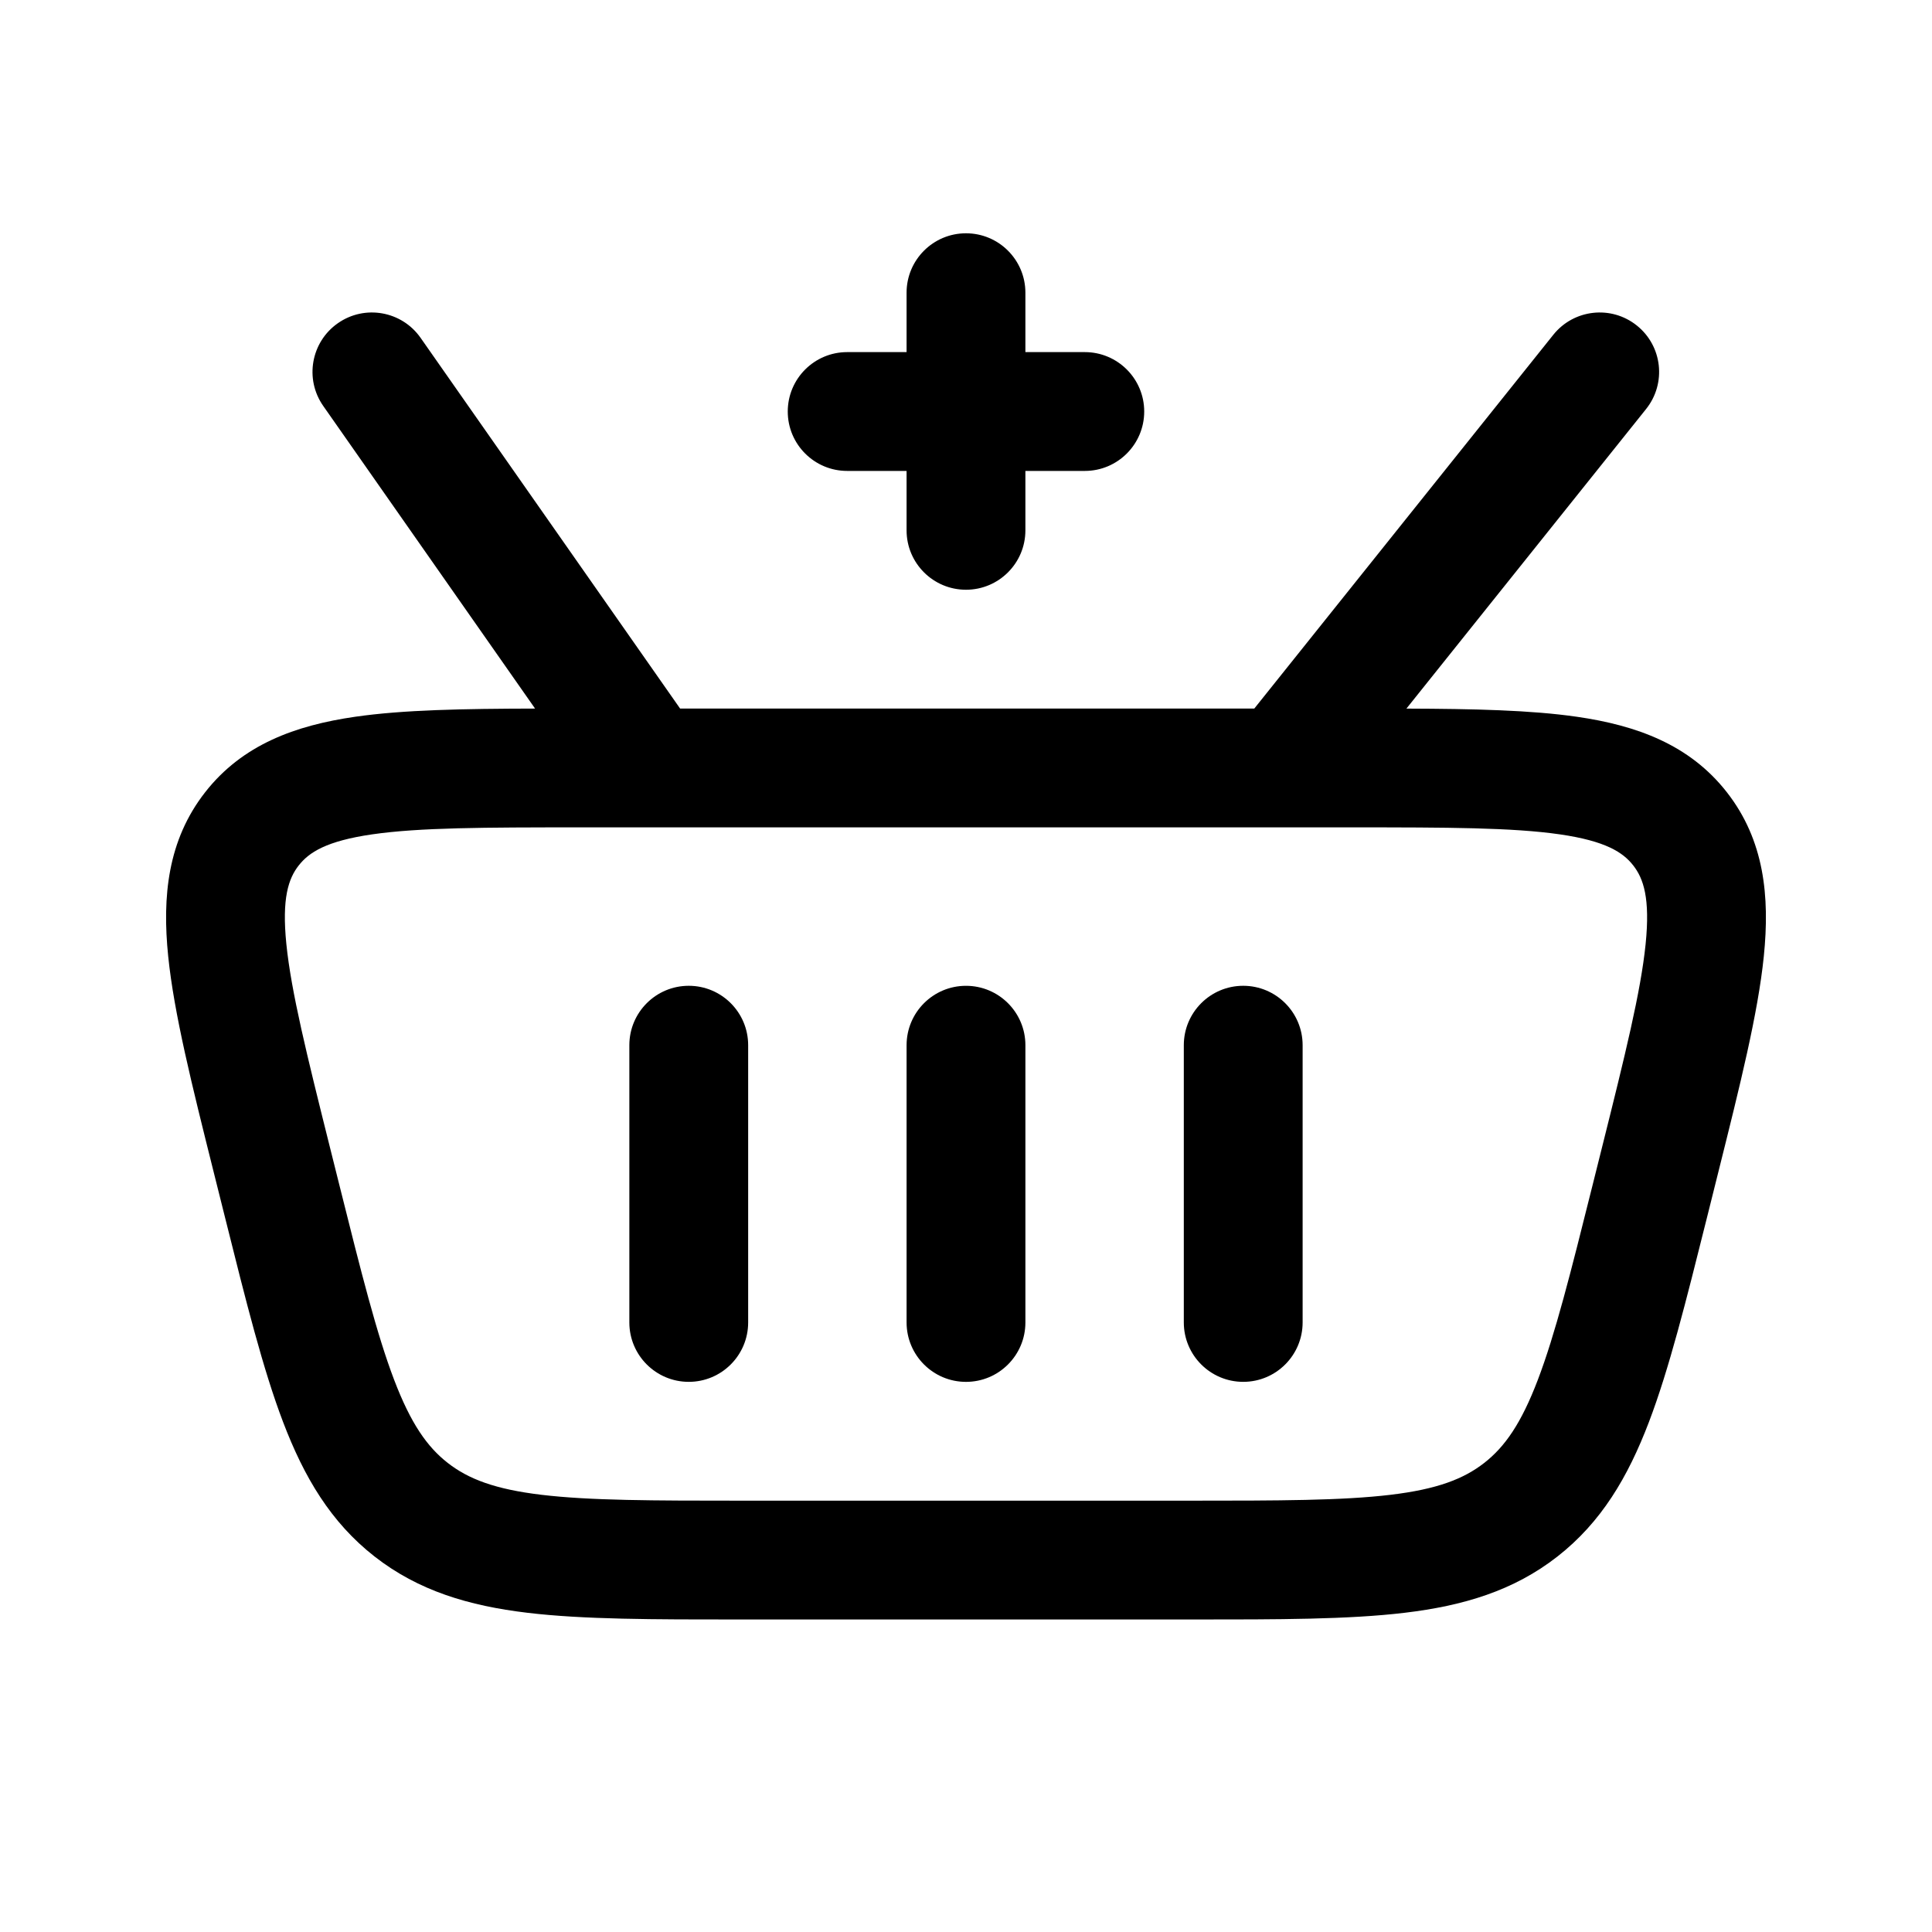
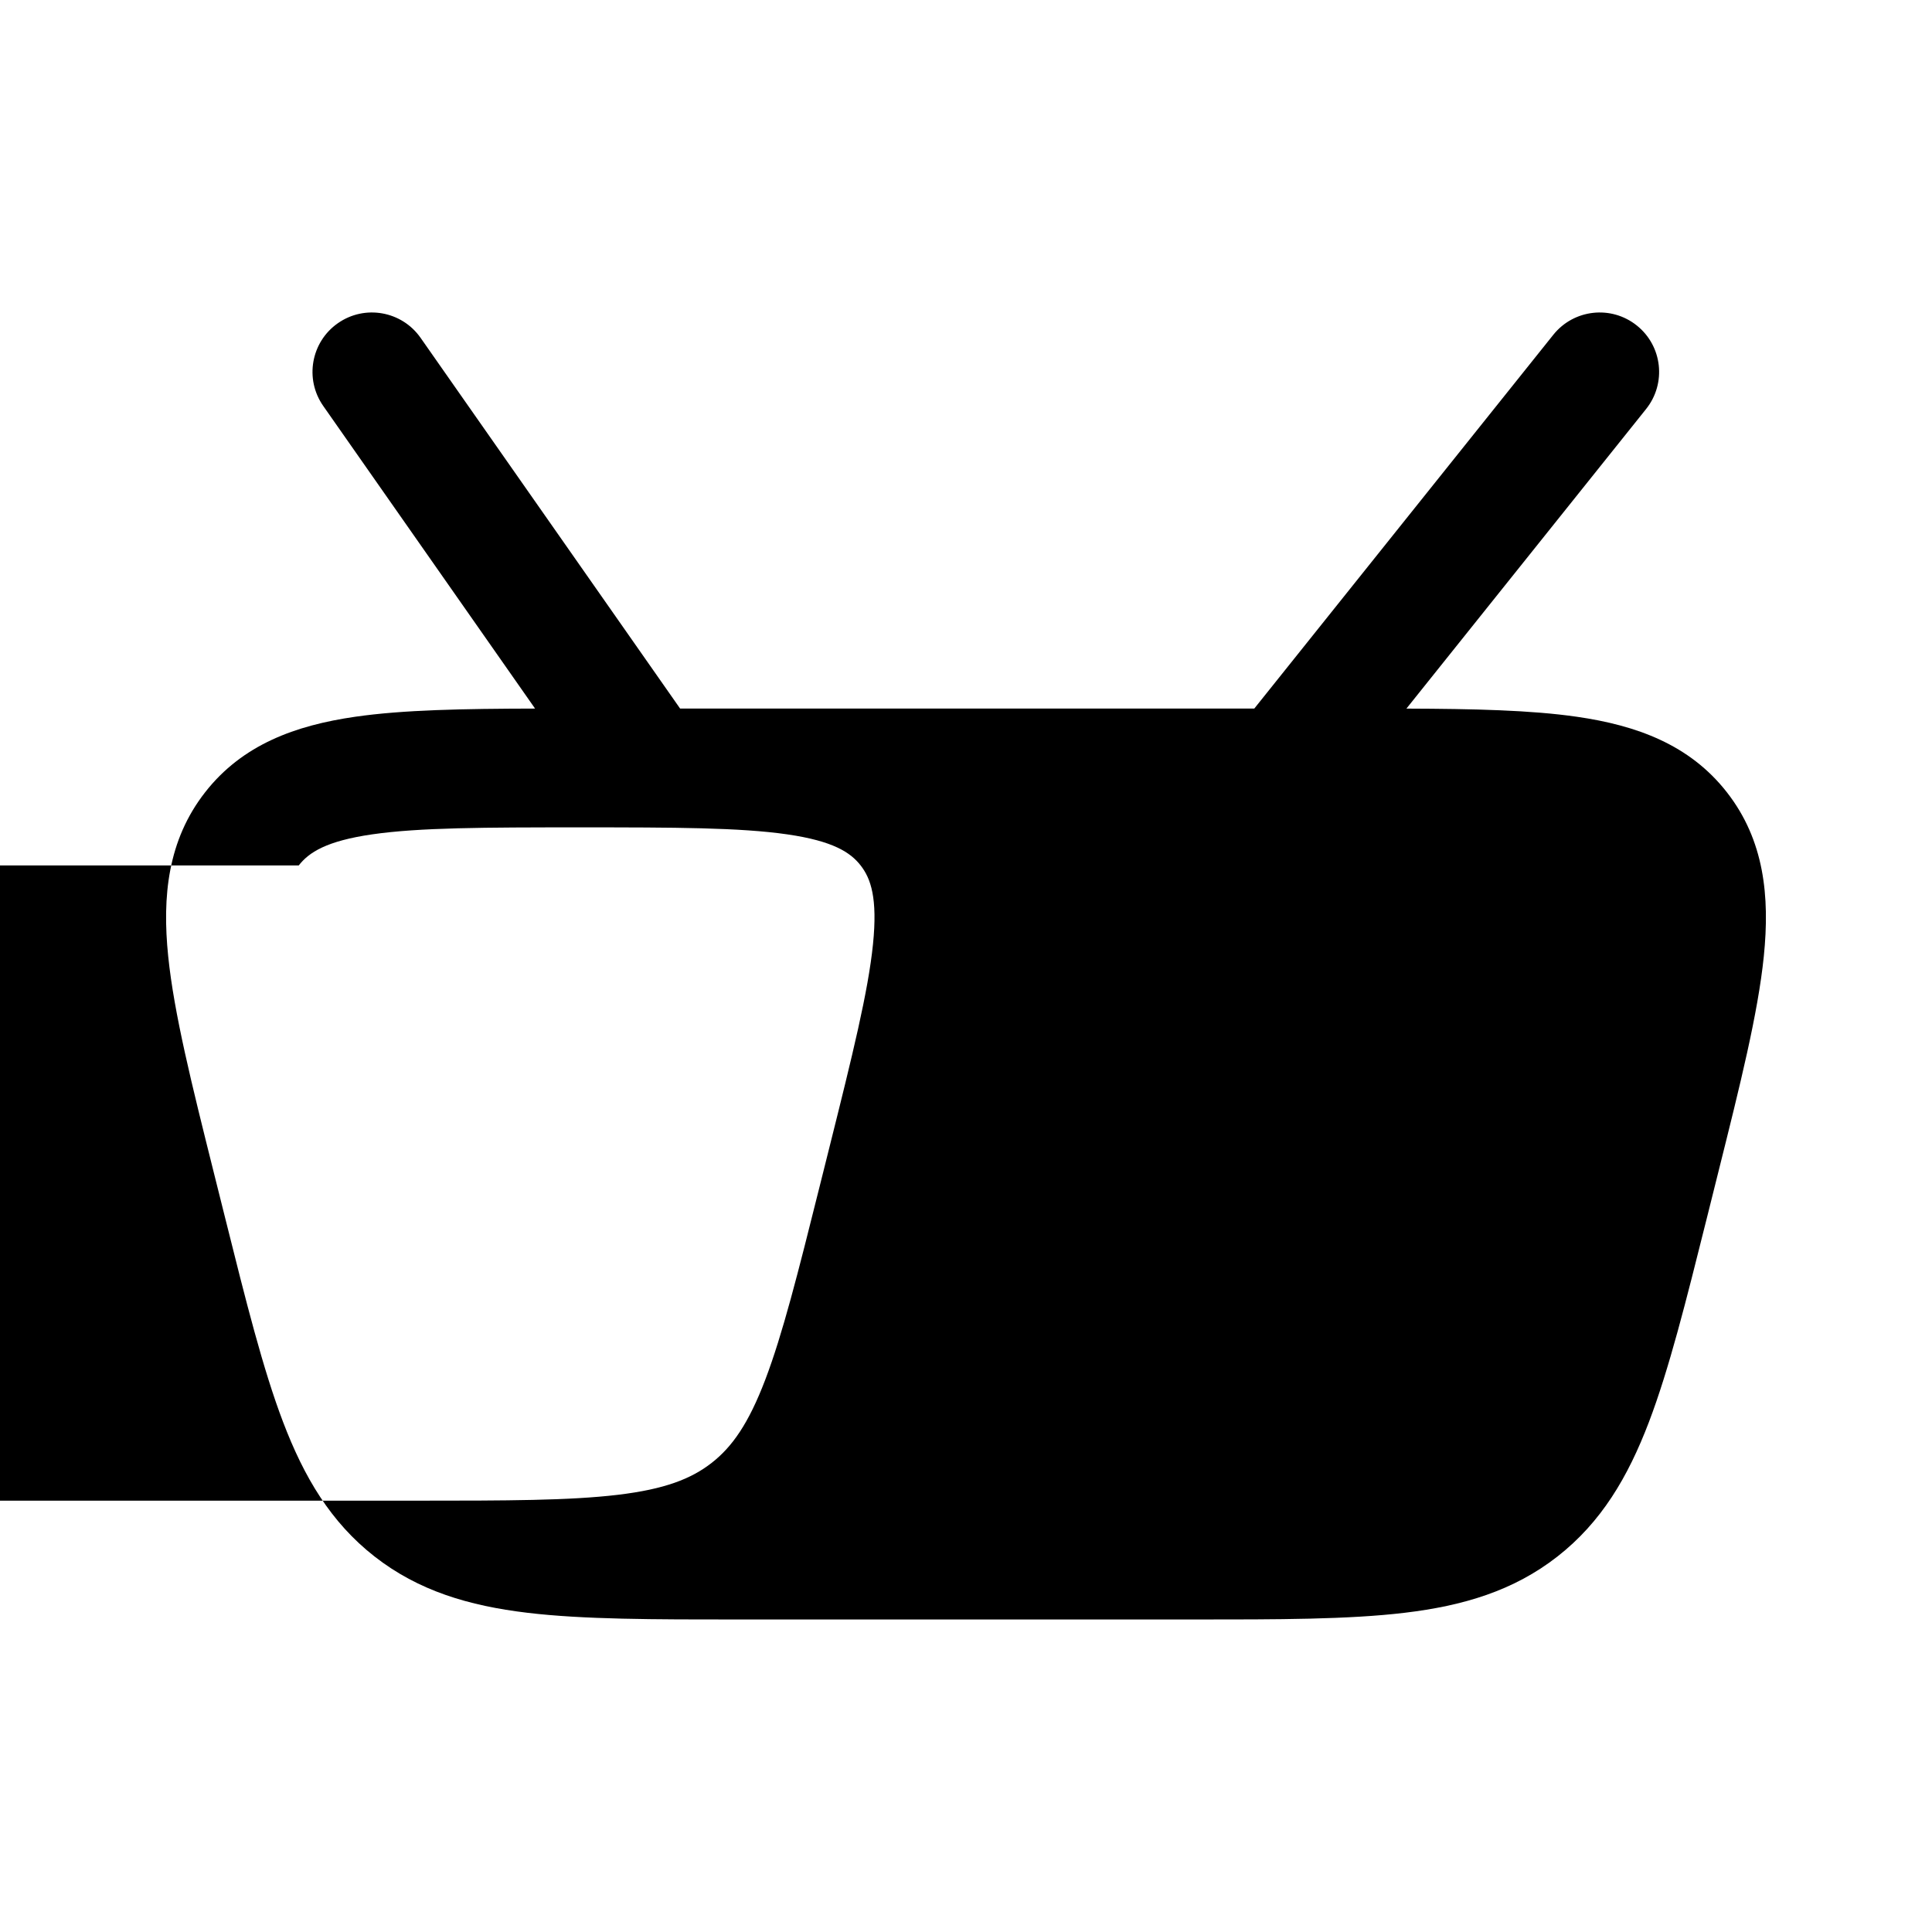
<svg xmlns="http://www.w3.org/2000/svg" fill="#000000" width="800px" height="800px" version="1.1" viewBox="144 144 512 512">
  <g>
-     <path d="m415.74 221.57c0-8.695-7.047-15.746-15.742-15.746s-15.746 7.051-15.746 15.746v15.742h-15.742c-8.695 0-15.746 7.051-15.746 15.746 0 8.695 7.051 15.742 15.746 15.742h15.742v15.746c0 8.695 7.051 15.742 15.746 15.742s15.742-7.047 15.742-15.742v-15.746h15.746c8.691 0 15.742-7.047 15.742-15.742 0-8.695-7.051-15.746-15.742-15.746h-15.746z" />
-     <path d="m342.27 420.99c0-8.695-7.047-15.746-15.742-15.746-8.695 0-15.746 7.051-15.746 15.746v73.469c0 8.695 7.051 15.746 15.746 15.746 8.695 0 15.742-7.051 15.742-15.746z" />
-     <path d="m400 405.25c8.695 0 15.742 7.051 15.742 15.746v73.469c0 8.695-7.047 15.746-15.742 15.746s-15.746-7.051-15.746-15.746v-73.469c0-8.695 7.051-15.746 15.746-15.746z" />
-     <path d="m489.21 420.99c0-8.695-7.051-15.746-15.742-15.746-8.695 0-15.746 7.051-15.746 15.746v73.469c0 8.695 7.051 15.746 15.746 15.746 8.691 0 15.742-7.051 15.742-15.746z" />
-     <path d="m255.46 233.53c-4.988-7.125-14.805-8.859-21.926-3.871-7.125 4.984-8.859 14.805-3.871 21.926l56.137 80.195c-18.977 0.043-34.926 0.324-47.699 2.172-15.75 2.281-29.844 7.336-39.75 20.023s-11.391 27.586-9.781 43.418c1.543 15.16 6.273 34.082 12.02 57.07l3.086 12.34c5.523 22.102 10.008 40.047 15.344 54.051 5.562 14.598 12.625 26.562 24.266 35.656 11.645 9.09 24.965 13.039 40.48 14.895 14.879 1.777 33.375 1.777 56.156 1.777h120.16c22.781 0 41.277 0 56.156-1.777 15.516-1.855 28.836-5.805 40.48-14.895 11.641-9.094 18.703-21.059 24.266-35.656 5.336-14.008 9.82-31.949 15.348-54.051l3.082-12.34c5.746-22.984 10.48-41.91 12.02-57.07 1.609-15.832 0.125-30.73-9.781-43.418-9.902-12.688-24-17.742-39.75-20.023-12.207-1.766-27.309-2.102-45.188-2.164l63.52-79.395c5.43-6.793 4.332-16.699-2.461-22.129-6.789-5.434-16.695-4.332-22.129 2.457l-79.242 99.051h-152.17zm-32.289 139.82c2.699-3.457 7.289-6.473 19.441-8.234 12.559-1.816 29.766-1.855 55.012-1.855h204.75c25.25 0 42.453 0.039 55.012 1.855 12.152 1.762 16.742 4.777 19.441 8.234 2.703 3.465 4.519 8.645 3.277 20.859-1.285 12.625-5.418 29.328-11.543 53.82l-2.547 10.184c-5.82 23.285-9.875 39.387-14.461 51.426-4.434 11.645-8.777 17.805-14.219 22.051-5.441 4.246-12.465 6.969-24.84 8.449-12.793 1.527-29.402 1.555-53.398 1.555h-118.2c-23.996 0-40.605-0.027-53.398-1.555-12.371-1.48-19.398-4.203-24.84-8.449-5.438-4.246-9.781-10.406-14.219-22.051-4.586-12.039-8.641-28.141-14.461-51.426l-2.547-10.184c-6.121-24.492-10.258-41.195-11.539-53.82-1.242-12.215 0.57-17.395 3.273-20.859z" fill-rule="evenodd" />
+     <path d="m255.46 233.53c-4.988-7.125-14.805-8.859-21.926-3.871-7.125 4.984-8.859 14.805-3.871 21.926l56.137 80.195c-18.977 0.043-34.926 0.324-47.699 2.172-15.75 2.281-29.844 7.336-39.75 20.023s-11.391 27.586-9.781 43.418c1.543 15.16 6.273 34.082 12.02 57.07l3.086 12.34c5.523 22.102 10.008 40.047 15.344 54.051 5.562 14.598 12.625 26.562 24.266 35.656 11.645 9.09 24.965 13.039 40.48 14.895 14.879 1.777 33.375 1.777 56.156 1.777h120.16c22.781 0 41.277 0 56.156-1.777 15.516-1.855 28.836-5.805 40.48-14.895 11.641-9.094 18.703-21.059 24.266-35.656 5.336-14.008 9.82-31.949 15.348-54.051l3.082-12.34c5.746-22.984 10.48-41.91 12.02-57.07 1.609-15.832 0.125-30.73-9.781-43.418-9.902-12.688-24-17.742-39.75-20.023-12.207-1.766-27.309-2.102-45.188-2.164l63.52-79.395c5.43-6.793 4.332-16.699-2.461-22.129-6.789-5.434-16.695-4.332-22.129 2.457l-79.242 99.051h-152.17zm-32.289 139.82c2.699-3.457 7.289-6.473 19.441-8.234 12.559-1.816 29.766-1.855 55.012-1.855c25.25 0 42.453 0.039 55.012 1.855 12.152 1.762 16.742 4.777 19.441 8.234 2.703 3.465 4.519 8.645 3.277 20.859-1.285 12.625-5.418 29.328-11.543 53.82l-2.547 10.184c-5.82 23.285-9.875 39.387-14.461 51.426-4.434 11.645-8.777 17.805-14.219 22.051-5.441 4.246-12.465 6.969-24.84 8.449-12.793 1.527-29.402 1.555-53.398 1.555h-118.2c-23.996 0-40.605-0.027-53.398-1.555-12.371-1.48-19.398-4.203-24.84-8.449-5.438-4.246-9.781-10.406-14.219-22.051-4.586-12.039-8.641-28.141-14.461-51.426l-2.547-10.184c-6.121-24.492-10.258-41.195-11.539-53.82-1.242-12.215 0.57-17.395 3.273-20.859z" fill-rule="evenodd" />
  </g>
</svg>